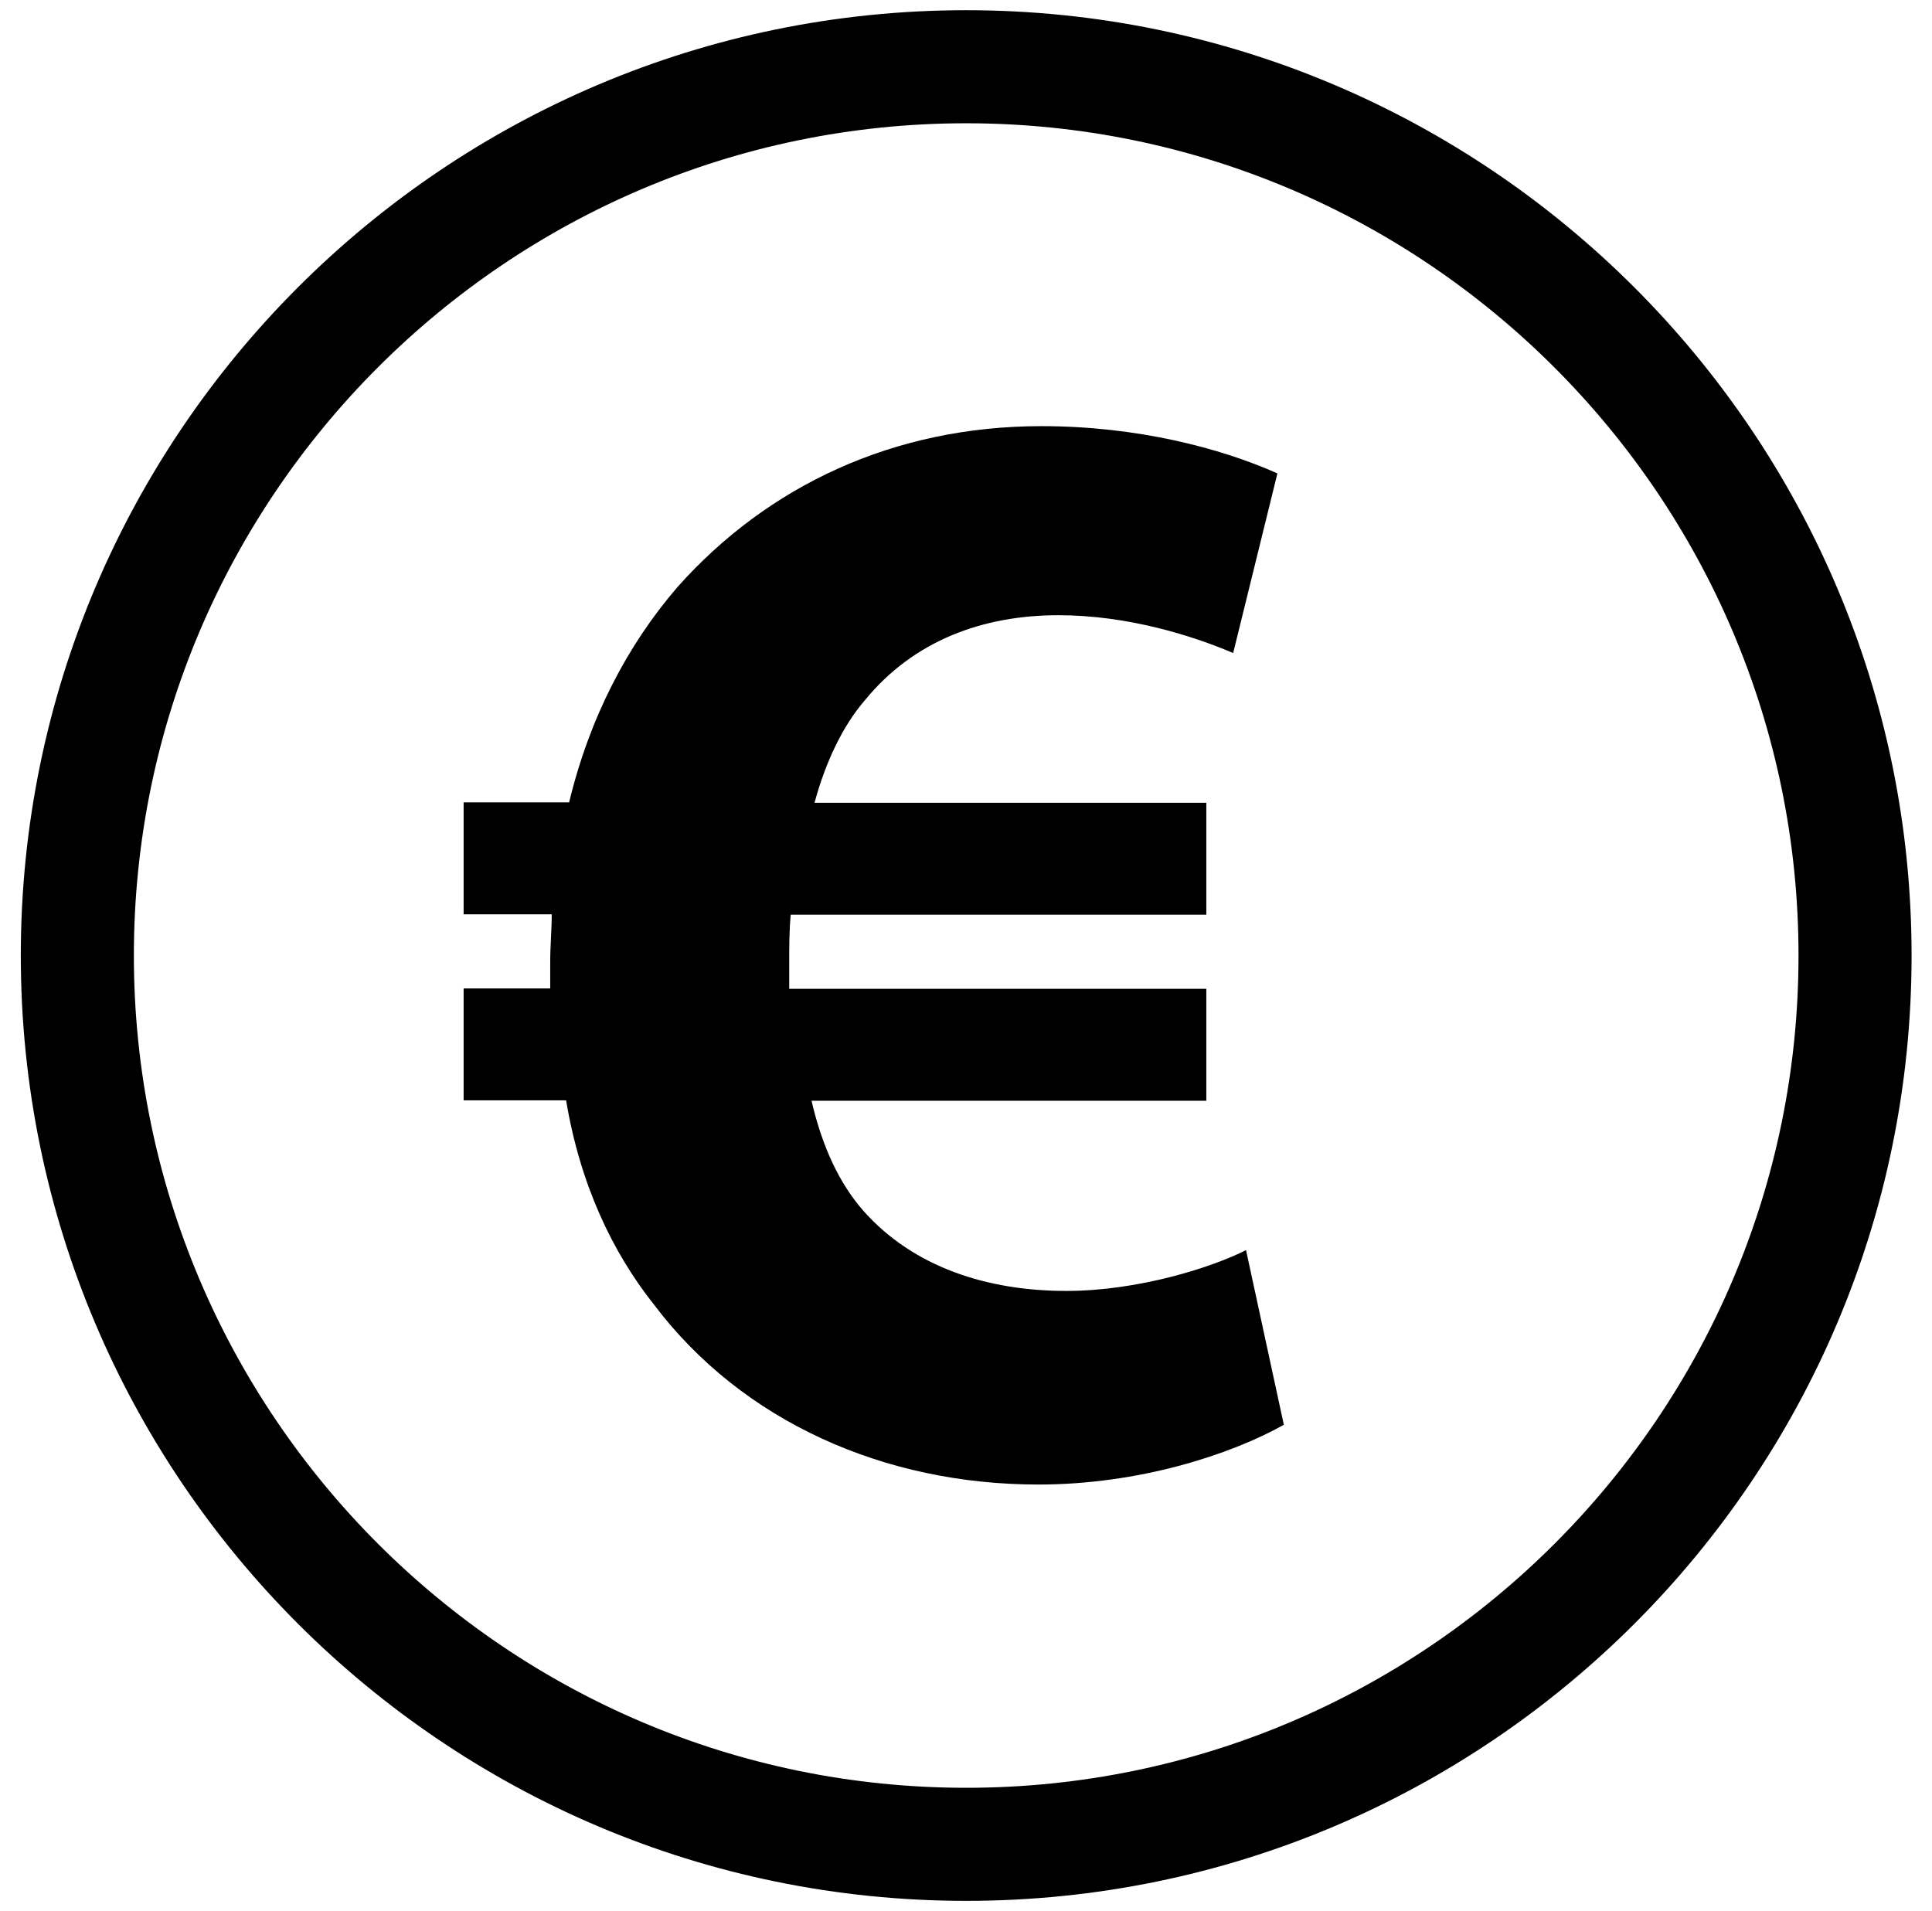
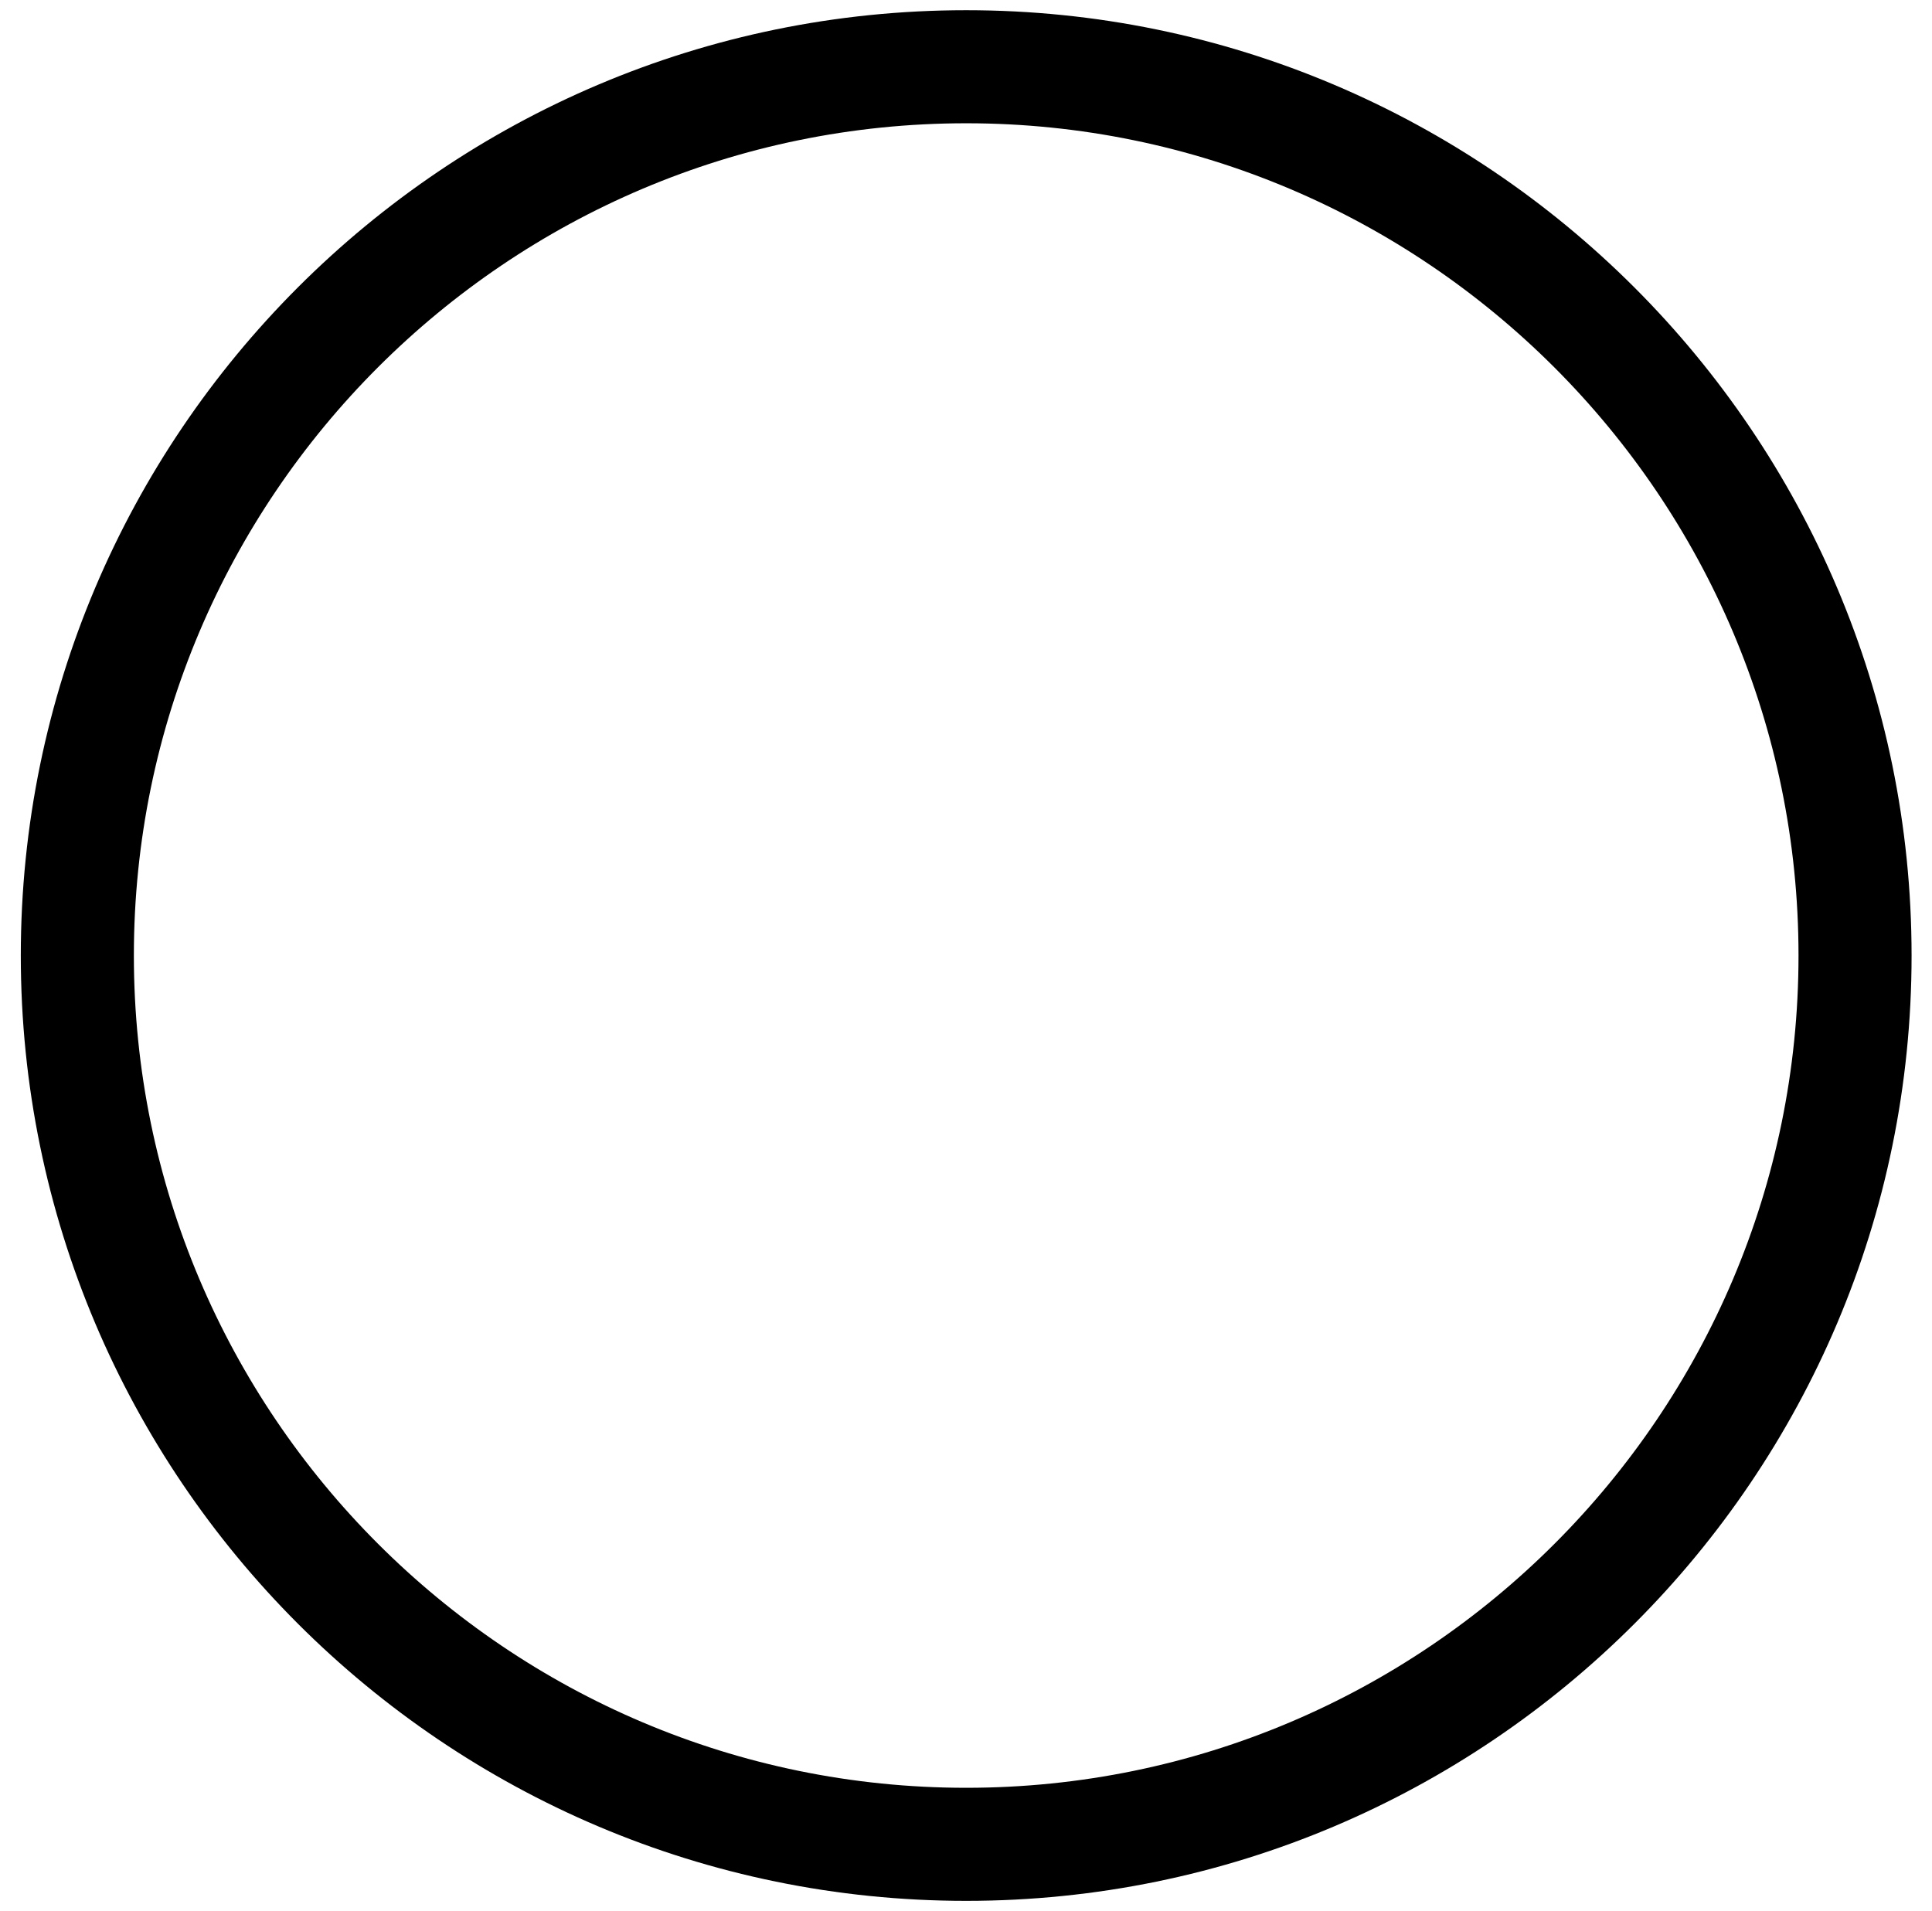
<svg xmlns="http://www.w3.org/2000/svg" version="1.1" id="_x2014_ÎÓÈ_x5F_1" x="0px" y="0px" viewBox="0 0 510.9 505.4" style="enable-background:new 0 0 510.9 505.4;" xml:space="preserve">
  <style type="text/css">
	.—‚Ó‰˜‡Ú˚È_x0020_ÁÂÎÂÌ˚È{fill:url(#SVGID_1_);stroke:#FFFFFF;stroke-width:0.25;stroke-miterlimit:1;}
	.st0{fill:#F0F0F7;}
	.st1{fill:#F1F1F8;}
	.st2{fill:#F2F2F8;}
	.st3{fill:#F3F3F9;}
	.st4{fill:#F4F4F9;}
	.st5{fill:#F5F5FA;}
	.st6{fill:#F6F6FA;}
	.st7{fill:#F7F7FB;}
	.st8{fill:#F8F8FB;}
	.st9{fill:#F8F8FC;}
	.st10{fill:#F9F9FC;}
	.st11{fill:#FAFAFD;}
	.st12{fill:#FBFBFD;}
	.st13{fill:#FCFCFE;}
	.st14{fill:#FDFDFE;}
	.st15{fill:#FEFEFF;}
	.st16{fill:#FFFFFF;}
	.st17{fill:#EF4836;}
	.st18{fill:#FEFEFE;}
	.st19{fill:#FDFDFD;}
	.st20{fill:#FCFCFC;}
	.st21{fill:#FBFBFB;}
	.st22{fill:#FAFAFB;}
	.st23{fill:#F9F9FA;}
	.st24{fill:#F8F9F9;}
	.st25{fill:#F7F8F8;}
	.st26{fill:#F6F7F7;}
	.st27{fill:#F5F6F6;}
	.st28{fill:#F4F5F5;}
	.st29{fill:#F3F4F4;}
	.st30{fill:#F3F3F4;}
	.st31{fill:#F2F2F3;}
	.st32{fill:#F1F1F2;}
	.st33{fill:#F0F0F1;}
	.st34{fill:#EFEFF0;}
	.st35{fill:#EEEEEF;}
	.st36{fill:#EDEDEE;}
	.st37{fill:#ECEDED;}
	.st38{fill:#EBECEC;}
	.st39{fill:#EAEBEC;}
	.st40{fill:#E9EAEB;}
	.st41{fill:#E8E9EA;}
	.st42{fill:#E7E8E9;}
	.st43{fill:#E6E7E8;}
</style>
  <linearGradient id="SVGID_1_" gradientUnits="userSpaceOnUse" x1="-1398.041" y1="847.251" x2="-1397.334" y2="846.544">
    <stop offset="0" style="stop-color:#20AC4B" />
    <stop offset="0.983" style="stop-color:#19361A" />
  </linearGradient>
  <g>
-     <path d="M282,341.4c-20.8,0-40.4-6.2-53.7-21.2c-6.2-7.1-10.8-16.6-13.7-29.1H319v-29.6H208.7c0-2.5,0-4.2,0-6.7   c0-4.2,0-8.7,0.4-12.9H319v-29.6H215.4c2.9-10.8,7.5-20.4,13.3-27.1c12.9-15.8,31.2-22.5,51.2-22.5c18.3,0,35.4,5.4,46.2,10   l11.7-47.5c-15-6.7-37.1-12.5-62.4-12.5c-39.1,0-72.4,15.8-96.2,42.5c-13.3,15.4-23.3,34.6-28.7,57h-27.9v29.6h23.3   c0,4.2-0.4,8.3-0.4,12.5c0,2.5,0,5,0,7.1h-22.9V291h27.1c3.7,22.1,12.1,40,23.3,54.1c23.3,30.8,60.8,47.5,101.6,47.5   c26.6,0,50.8-7.9,64.9-15.8l-10-46.2C320.7,335.1,301.1,341.4,282,341.4z" />
    <path d="M255.5,2.7c-137.9,0-250,112.1-250,250s112.1,250,250,250s250-112.1,250-250S393.3,2.7,255.5,2.7z M255.5,472.8   c-121.4,0-220.1-98.8-220.1-220.1c0-121.4,98.8-220.1,220.1-220.1s220.1,98.8,220.1,220.1C475.6,374.1,376.9,472.8,255.5,472.8z" />
  </g>
</svg>